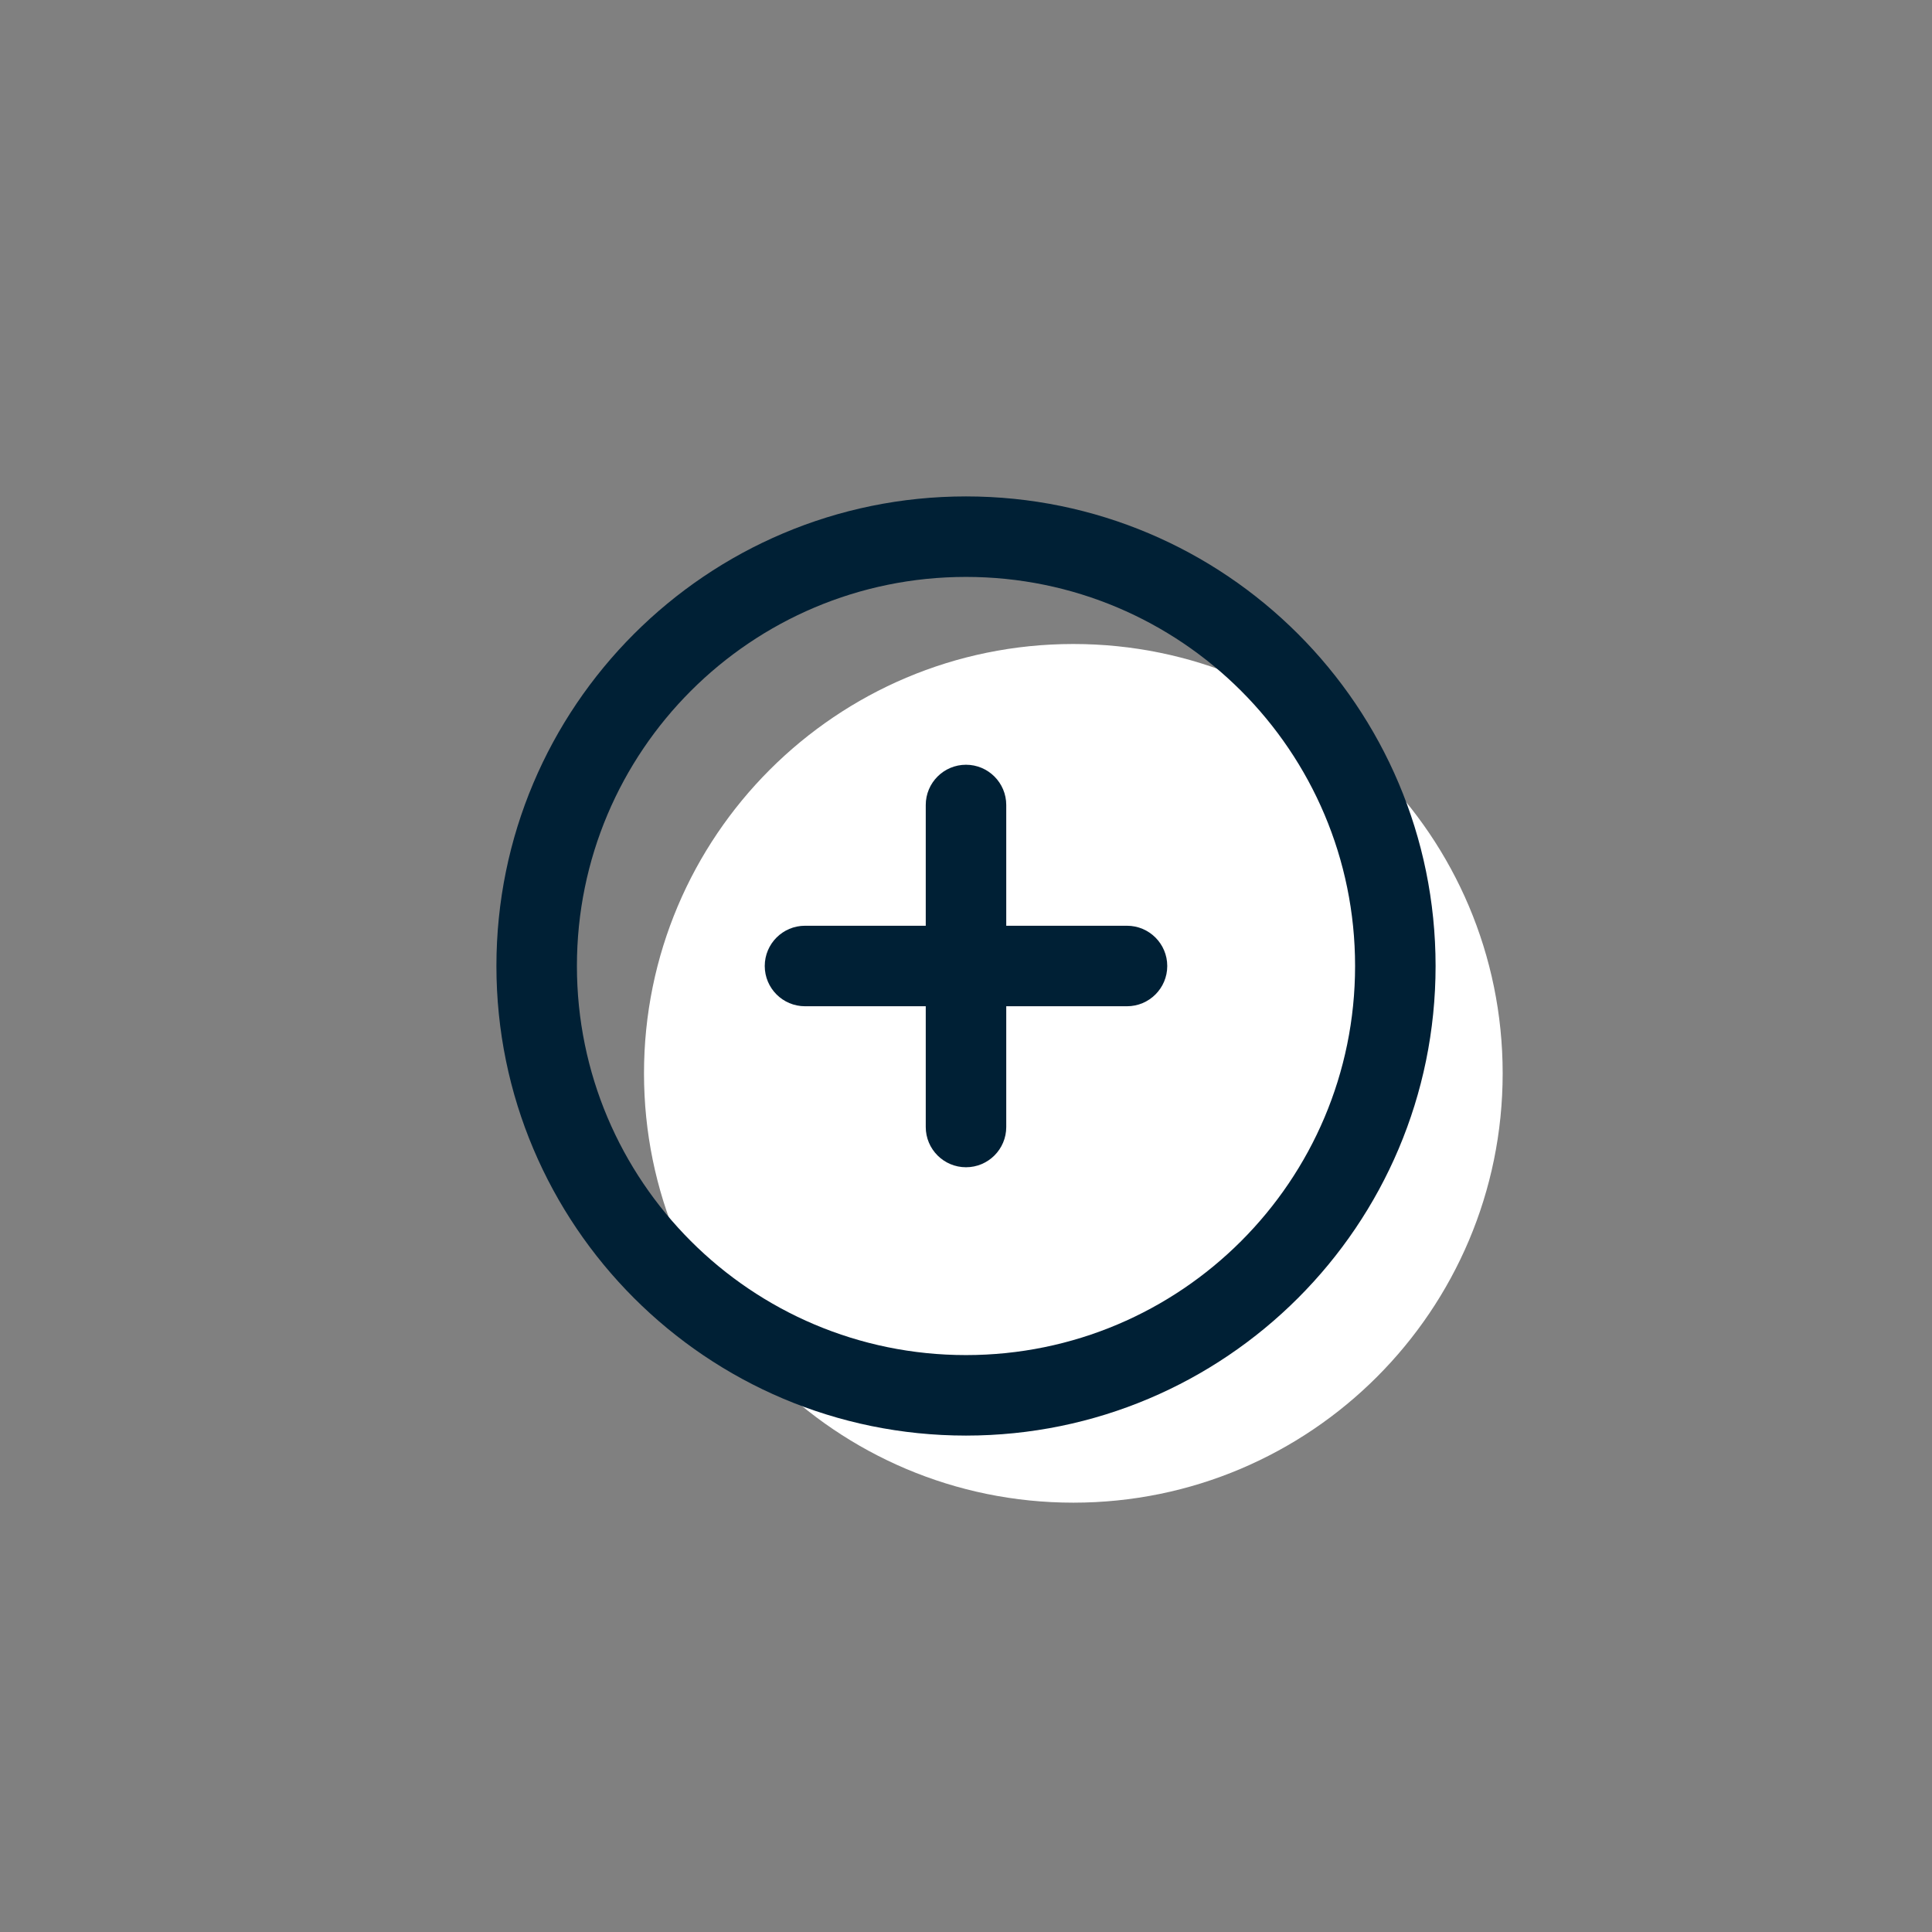
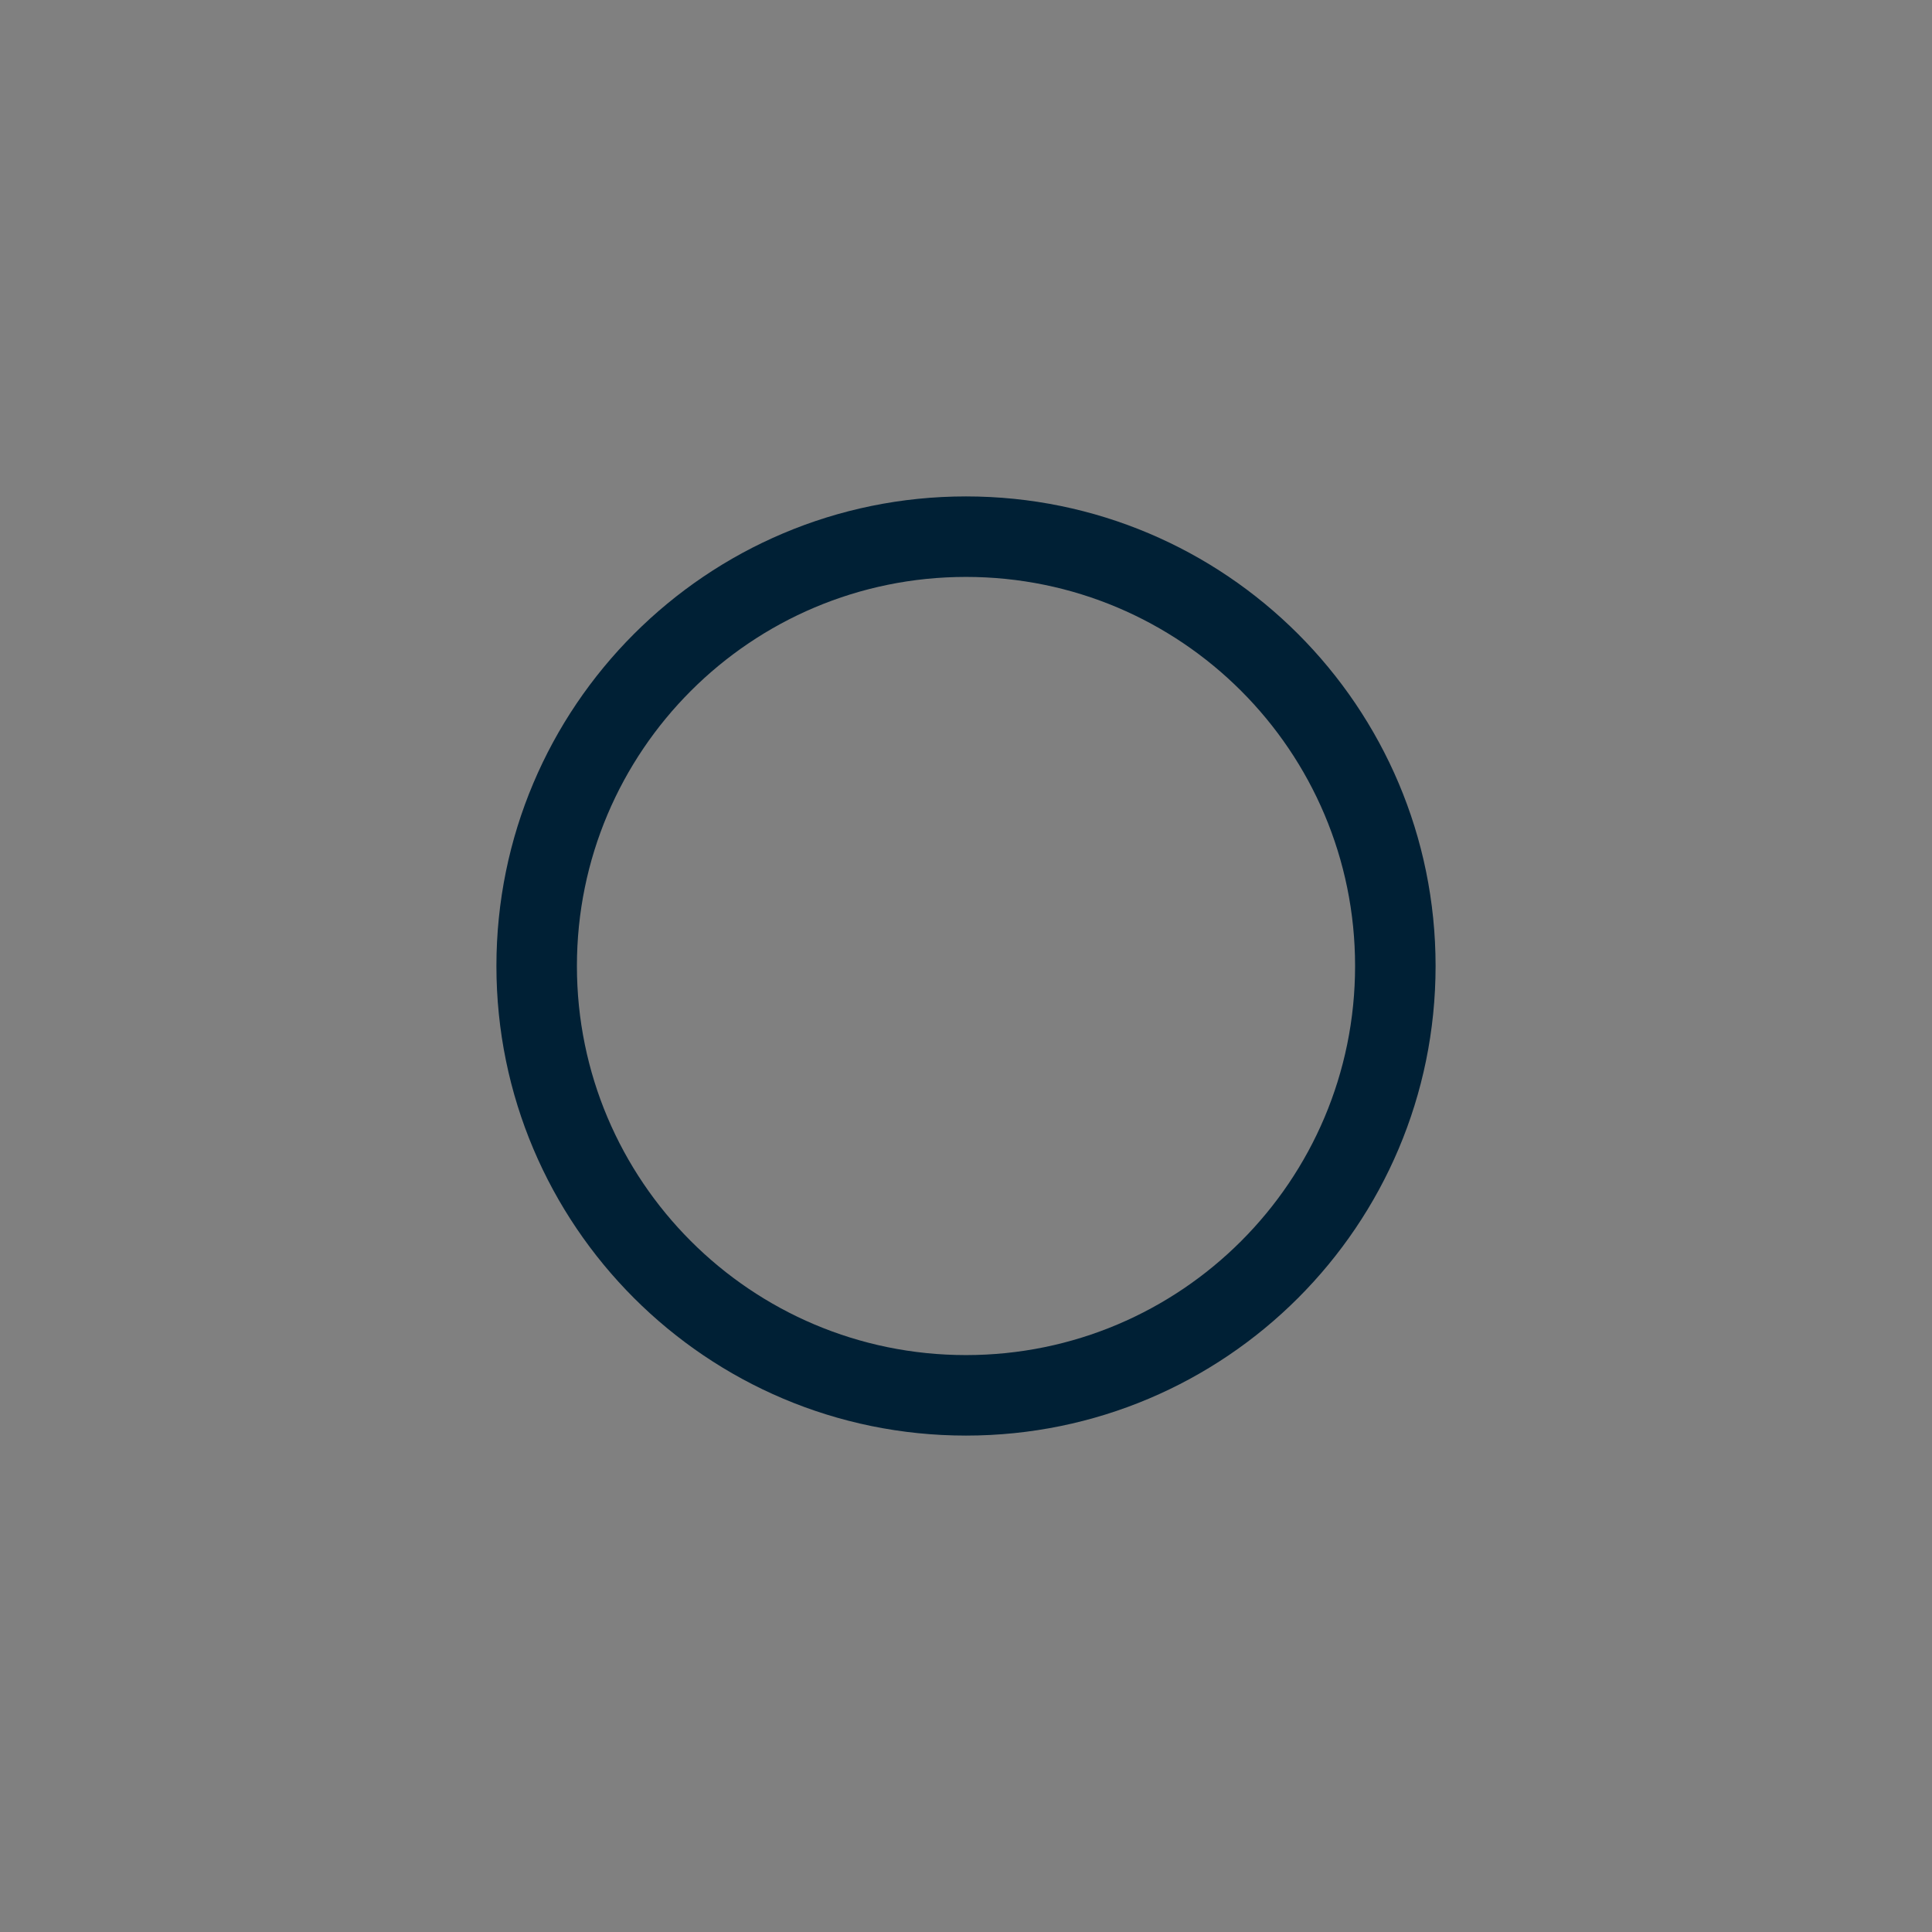
<svg xmlns="http://www.w3.org/2000/svg" width="36" height="36" viewBox="0 0 36 36" fill="none">
  <rect x="0" y="0" width="36" height="36" fill="#808080" stroke="none" />
-   <path d="M28 20C28 24.418 24.418 28 20 28C15.582 28 12 24.418 12 20C12 15.582 15.582 12 20 12C24.418 12 28 15.582 28 20Z" fill="white" />
  <path fill-rule="evenodd" clip-rule="evenodd" d="M18 10.75C13.996 10.75 10.75 13.996 10.75 18C10.75 22.004 13.996 25.25 18 25.25C22.004 25.25 25.25 22.004 25.25 18C25.25 13.996 22.004 10.75 18 10.75ZM9.25 18C9.25 13.168 13.168 9.25 18 9.25C22.832 9.25 26.75 13.168 26.75 18C26.75 22.832 22.832 26.75 18 26.75C13.168 26.75 9.25 22.832 9.25 18Z" fill="#002035" />
-   <path fill-rule="evenodd" clip-rule="evenodd" d="M18.75 15C18.75 14.586 18.414 14.25 18 14.25C17.586 14.25 17.25 14.586 17.25 15V17.25H15C14.586 17.25 14.25 17.586 14.25 18C14.25 18.414 14.586 18.75 15 18.75H17.25V21C17.25 21.414 17.586 21.75 18 21.75C18.414 21.75 18.75 21.414 18.75 21V18.75H21C21.414 18.75 21.75 18.414 21.75 18C21.75 17.586 21.414 17.25 21 17.25H18.75V15Z" fill="#002035" />
</svg>